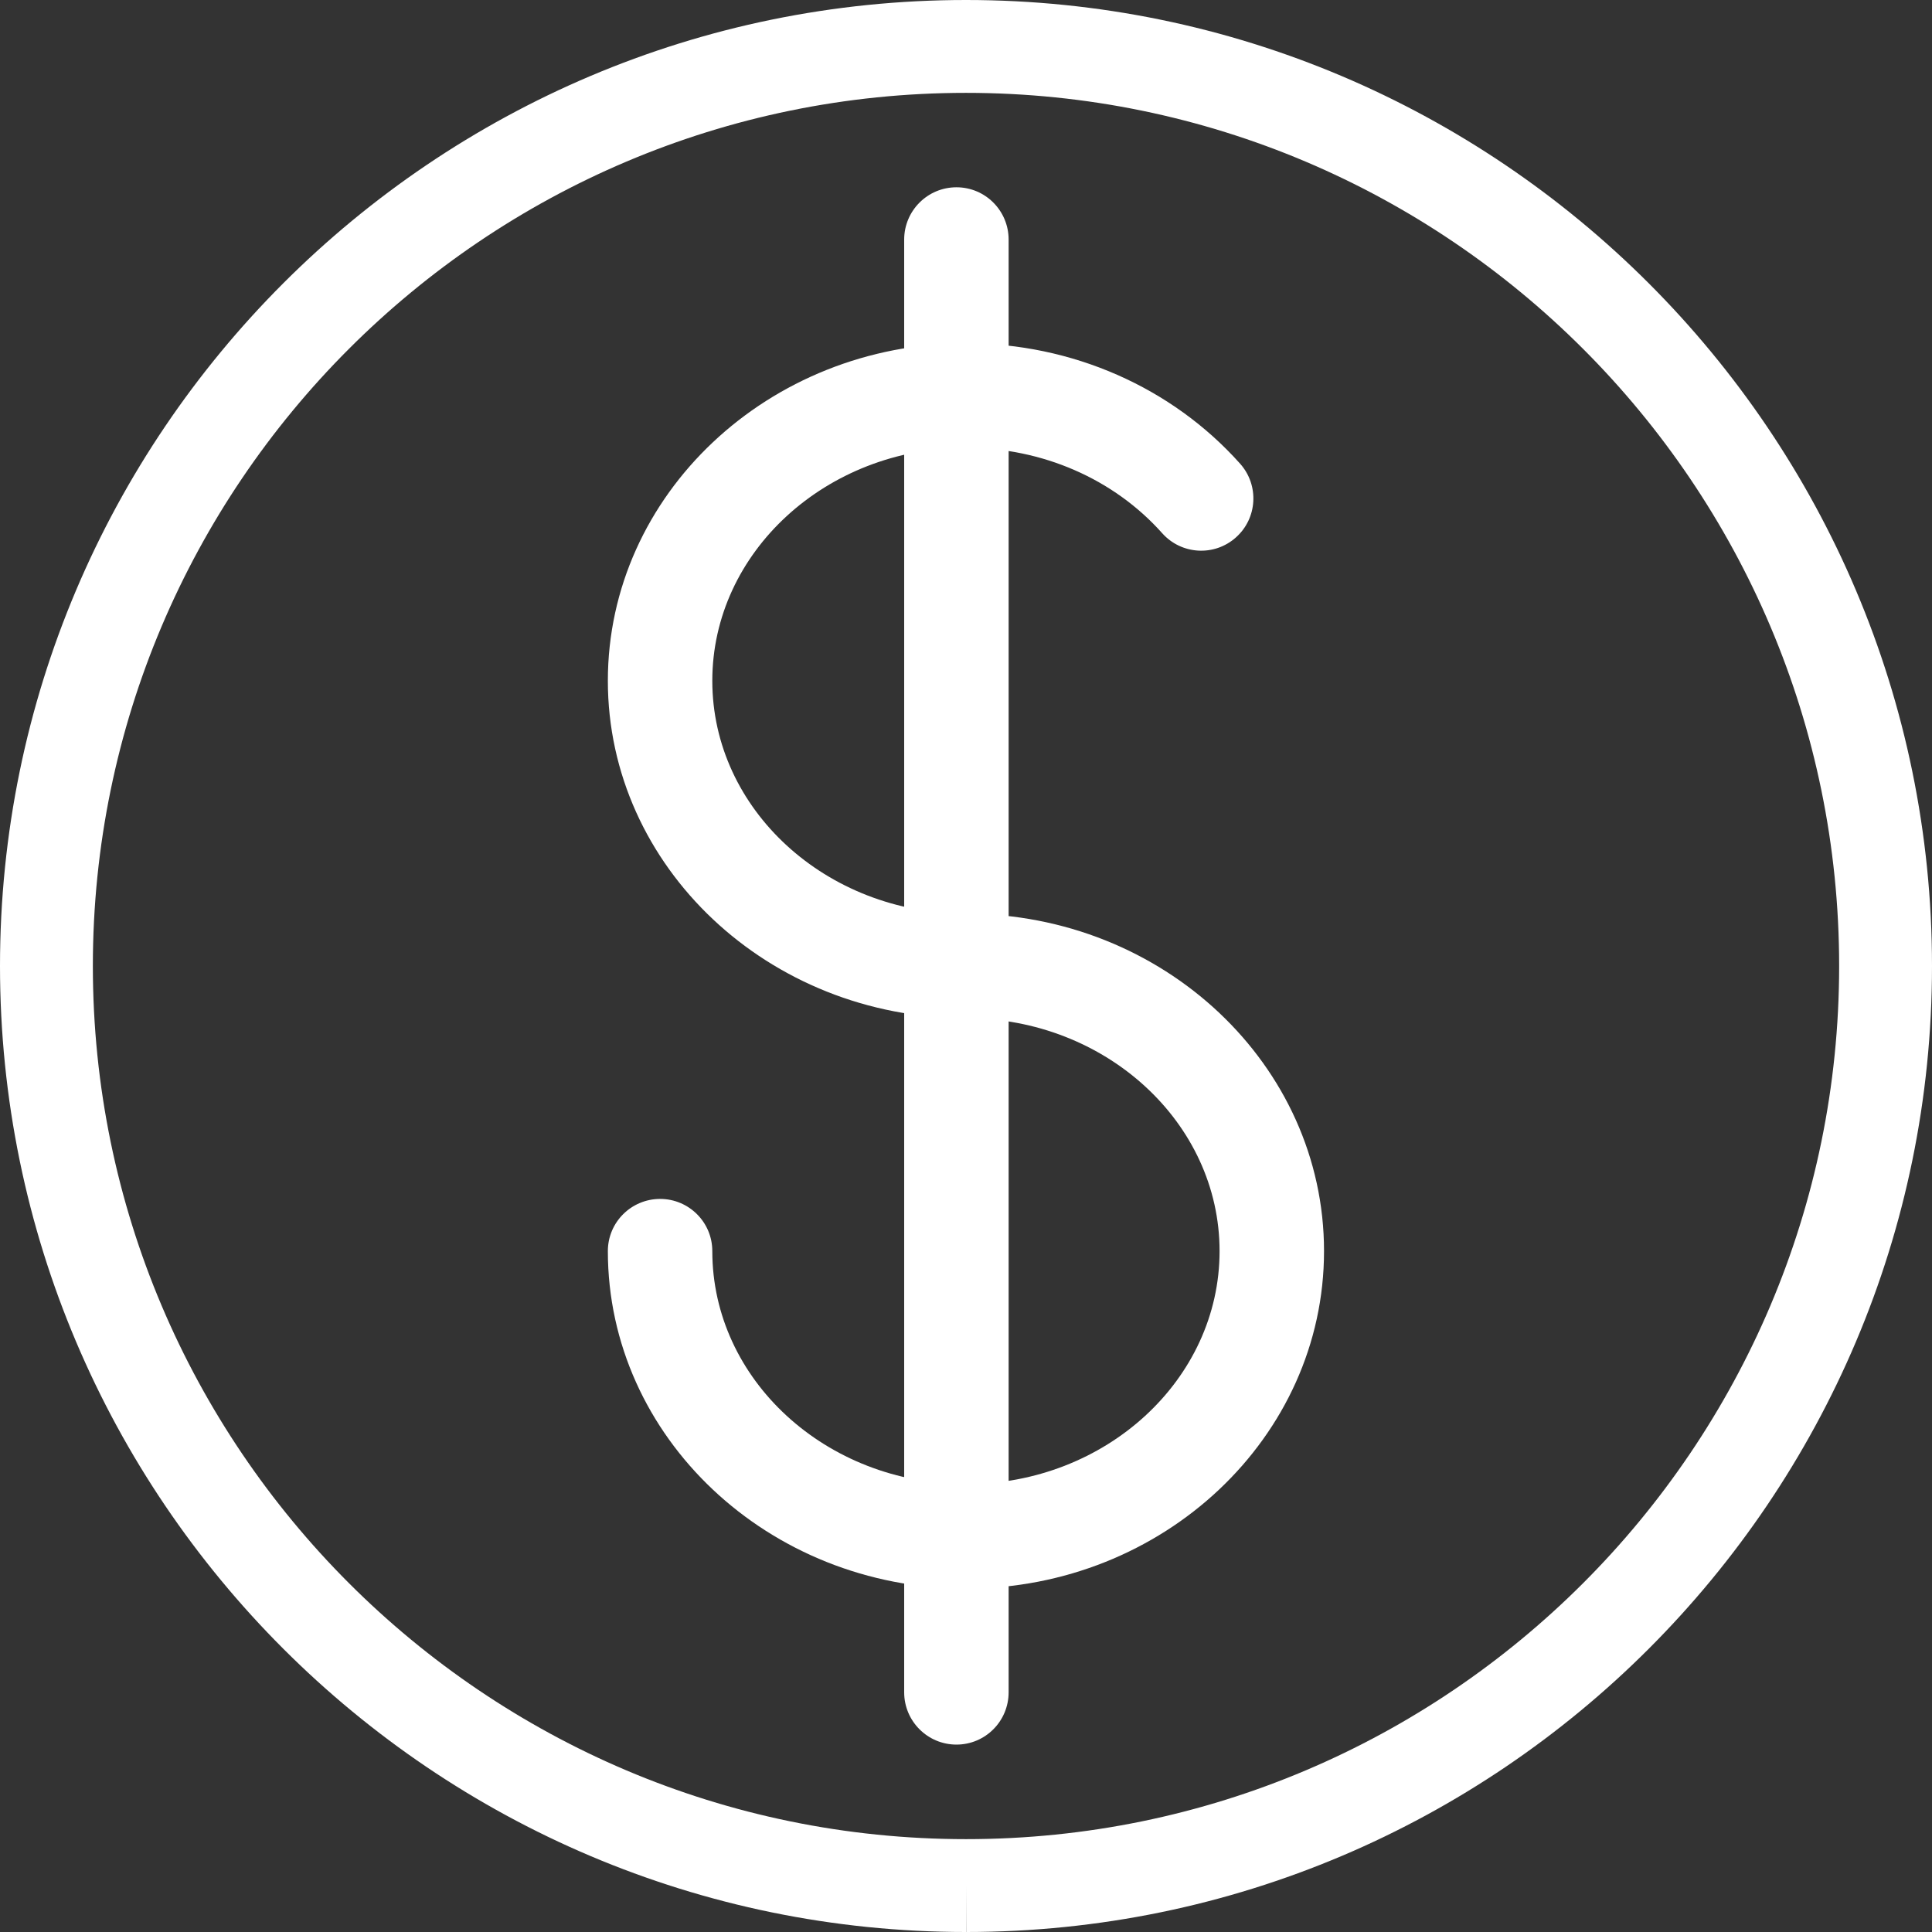
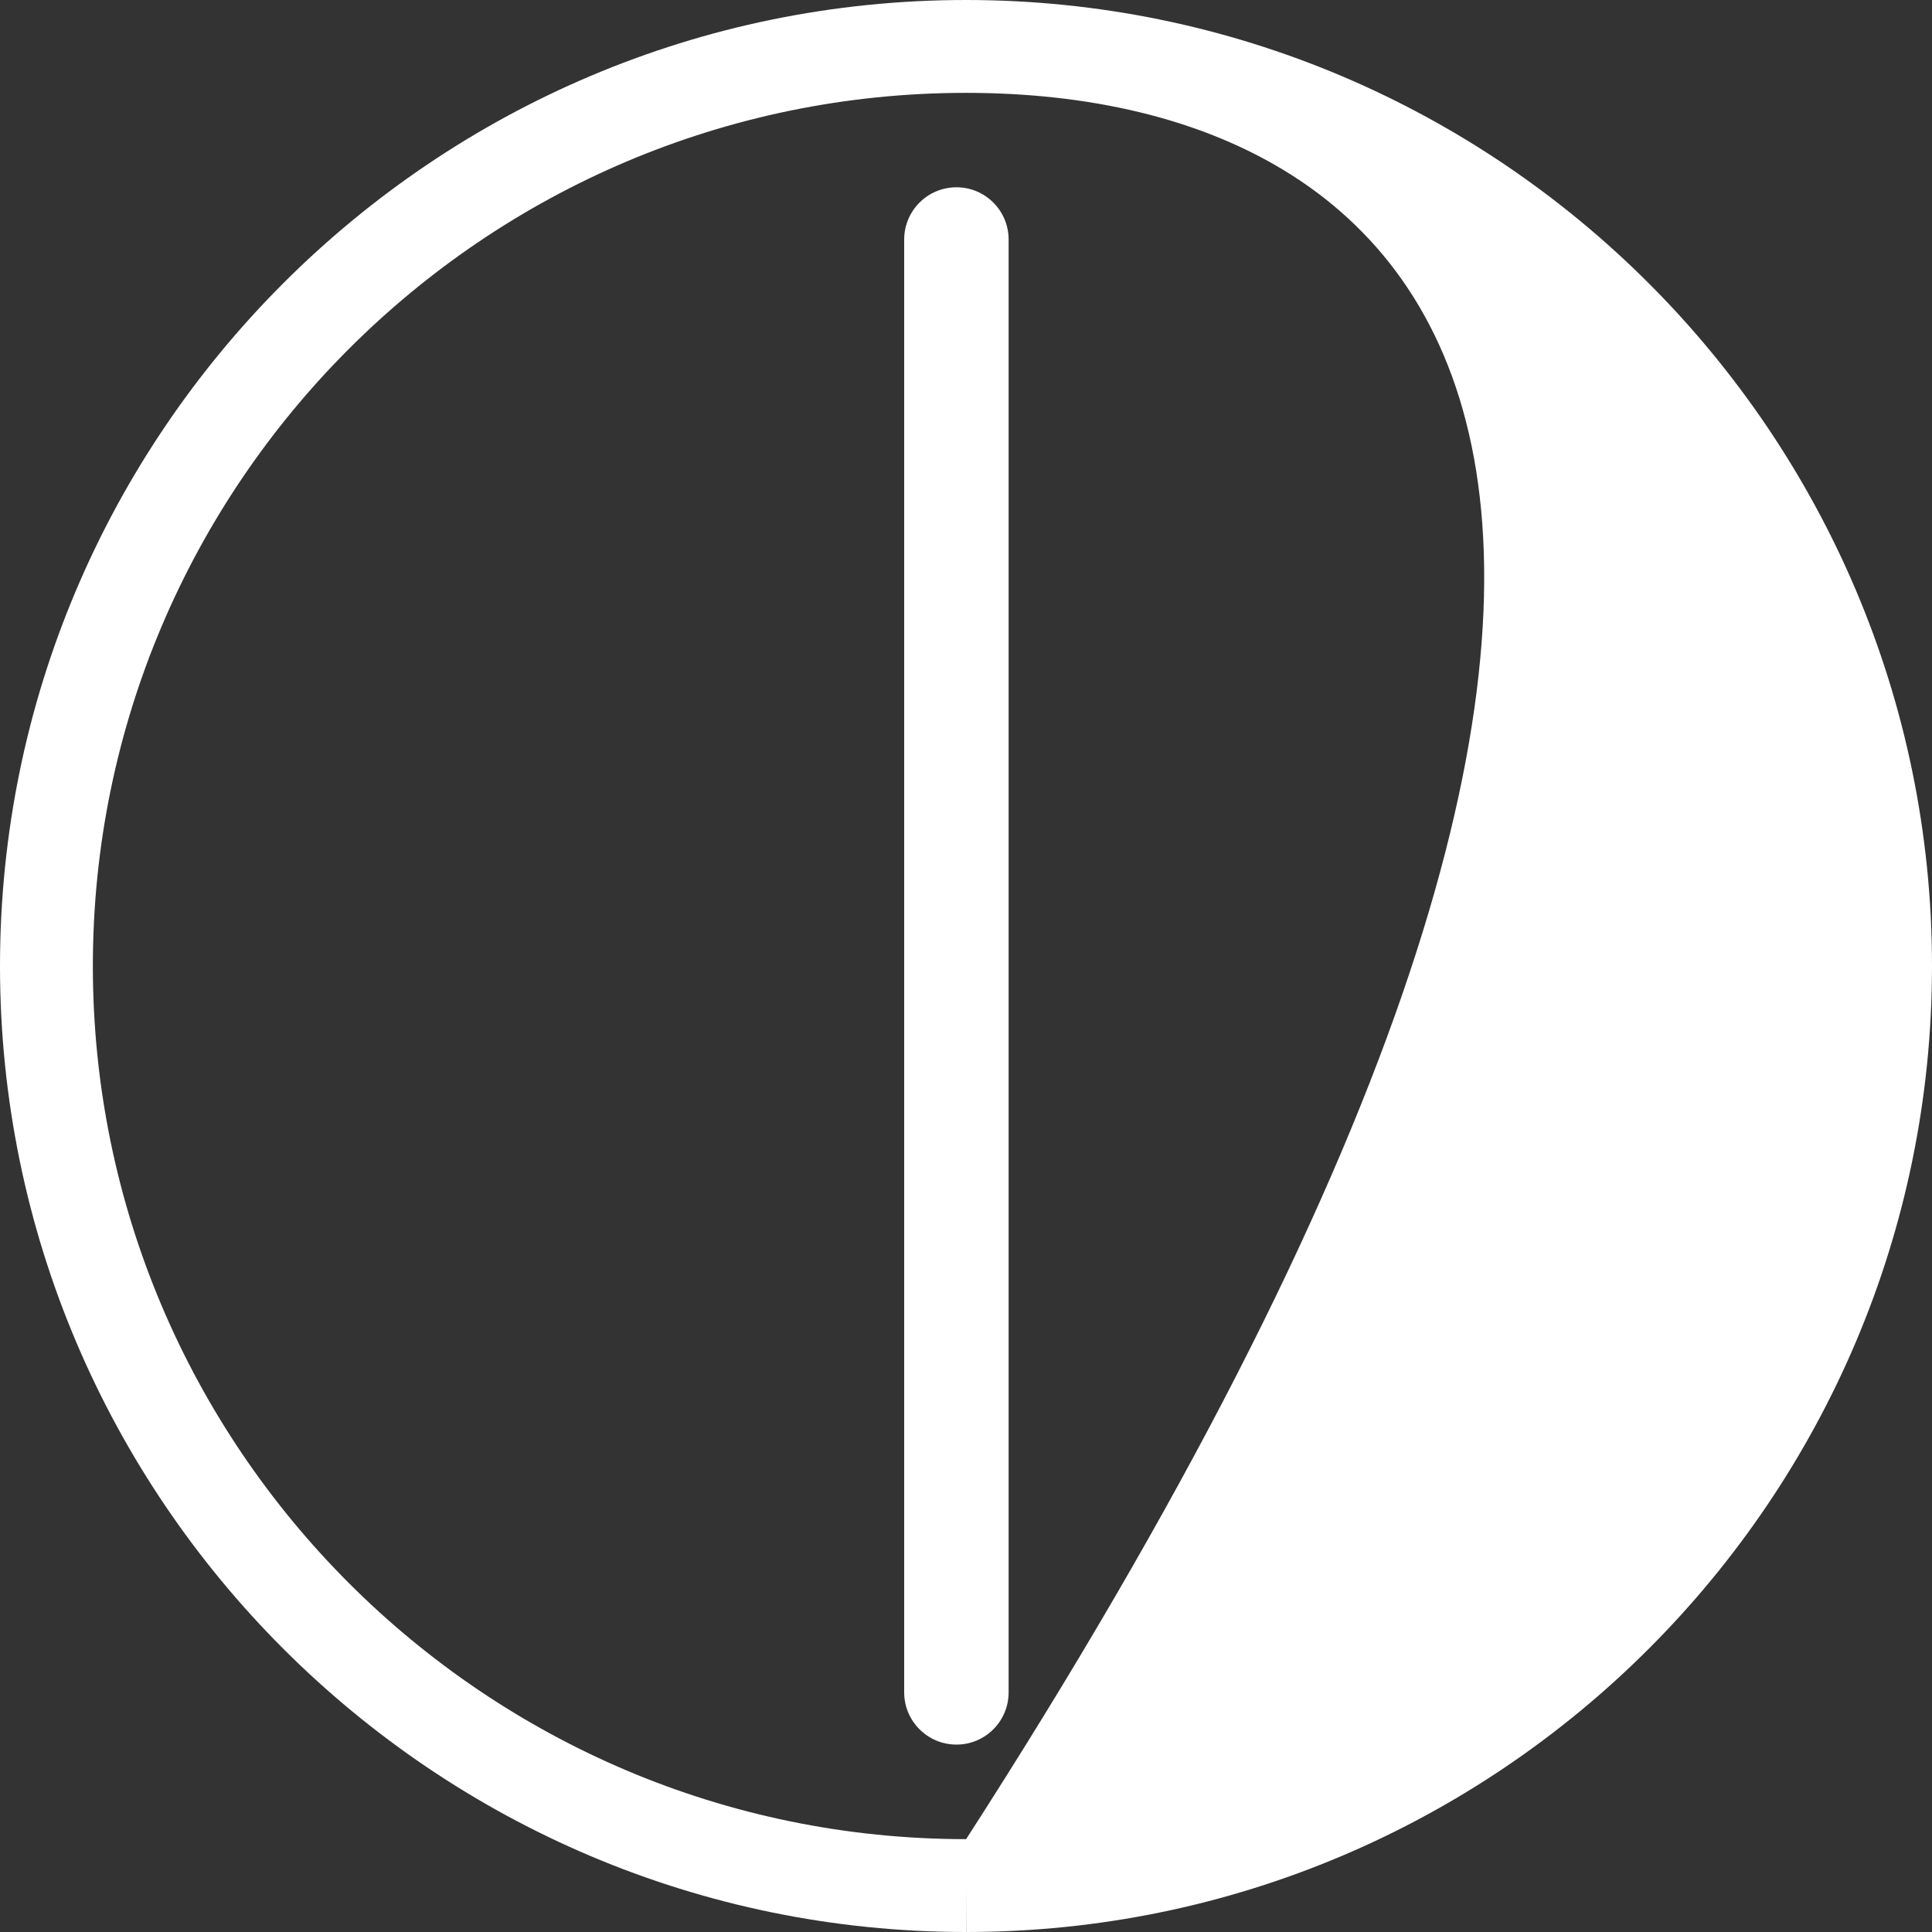
<svg xmlns="http://www.w3.org/2000/svg" width="16px" height="16px" viewBox="0 0 16 16" version="1.1">
  <rect x="0" y="0" width="16" height="16" fill="#333333" stroke="none" />
  <title>coin-icon</title>
  <desc>Created with Sketch.</desc>
  <defs />
  <g id="Symbols" stroke="none" stroke-width="1" fill="none" fill-rule="evenodd">
    <g id="icon/24/iconCoin/White" transform="translate(-4, -4)" fill="#FFFFFF" fill-rule="nonzero">
      <g id="coin-icon" transform="translate(4, 4)">
-         <path d="M8.001,16 L8.001,15.616 L8,16 C3.589,16 0,12.411 0,8 C0,3.589 3.589,0 8,0 C12.411,0 16,3.589 16,8 C16,12.411 12.412,16 8.001,16 Z M8,0.769 C4.013,0.769 0.769,4.013 0.769,8 C0.769,11.987 4.013,15.231 8,15.231 L8.001,15.231 C11.988,15.231 15.231,11.987 15.231,8 C15.231,4.013 11.987,0.769 8,0.769 Z" id="Shape" />
+         <path d="M8.001,16 L8.001,15.616 L8,16 C3.589,16 0,12.411 0,8 C0,3.589 3.589,0 8,0 C12.411,0 16,3.589 16,8 C16,12.411 12.412,16 8.001,16 Z M8,0.769 C4.013,0.769 0.769,4.013 0.769,8 C0.769,11.987 4.013,15.231 8,15.231 L8.001,15.231 C15.231,4.013 11.987,0.769 8,0.769 Z" id="Shape" />
        <g id="Group" transform="translate(5.029, 1.529)">
-           <path d="M2.971,11.627 C1.336,11.627 0.005,10.373 0.005,8.832 C0.005,8.593 0.199,8.4 0.438,8.4 C0.676,8.4 0.87,8.593 0.87,8.832 C0.87,9.896 1.812,10.762 2.971,10.762 C4.129,10.762 5.071,9.896 5.071,8.832 C5.071,7.769 4.129,6.903 2.971,6.903 C1.336,6.903 0.005,5.649 0.005,4.109 C0.005,2.568 1.336,1.314 2.971,1.314 C3.849,1.314 4.676,1.678 5.241,2.311 C5.4,2.489 5.385,2.763 5.206,2.922 C5.028,3.081 4.755,3.065 4.596,2.887 C4.195,2.437 3.603,2.179 2.971,2.179 C1.813,2.179 0.87,3.045 0.87,4.109 C0.87,5.173 1.812,6.038 2.971,6.038 C4.606,6.038 5.936,7.292 5.936,8.832 C5.936,10.373 4.606,11.627 2.971,11.627 Z" id="Shape" />
          <path d="M2.892,12.919 C2.653,12.919 2.459,12.725 2.459,12.486 L2.459,0.455 C2.459,0.216 2.653,0.022 2.892,0.022 C3.131,0.022 3.324,0.216 3.324,0.455 L3.324,12.486 C3.324,12.725 3.131,12.919 2.892,12.919 Z" id="Shape" />
        </g>
      </g>
    </g>
  </g>
</svg>